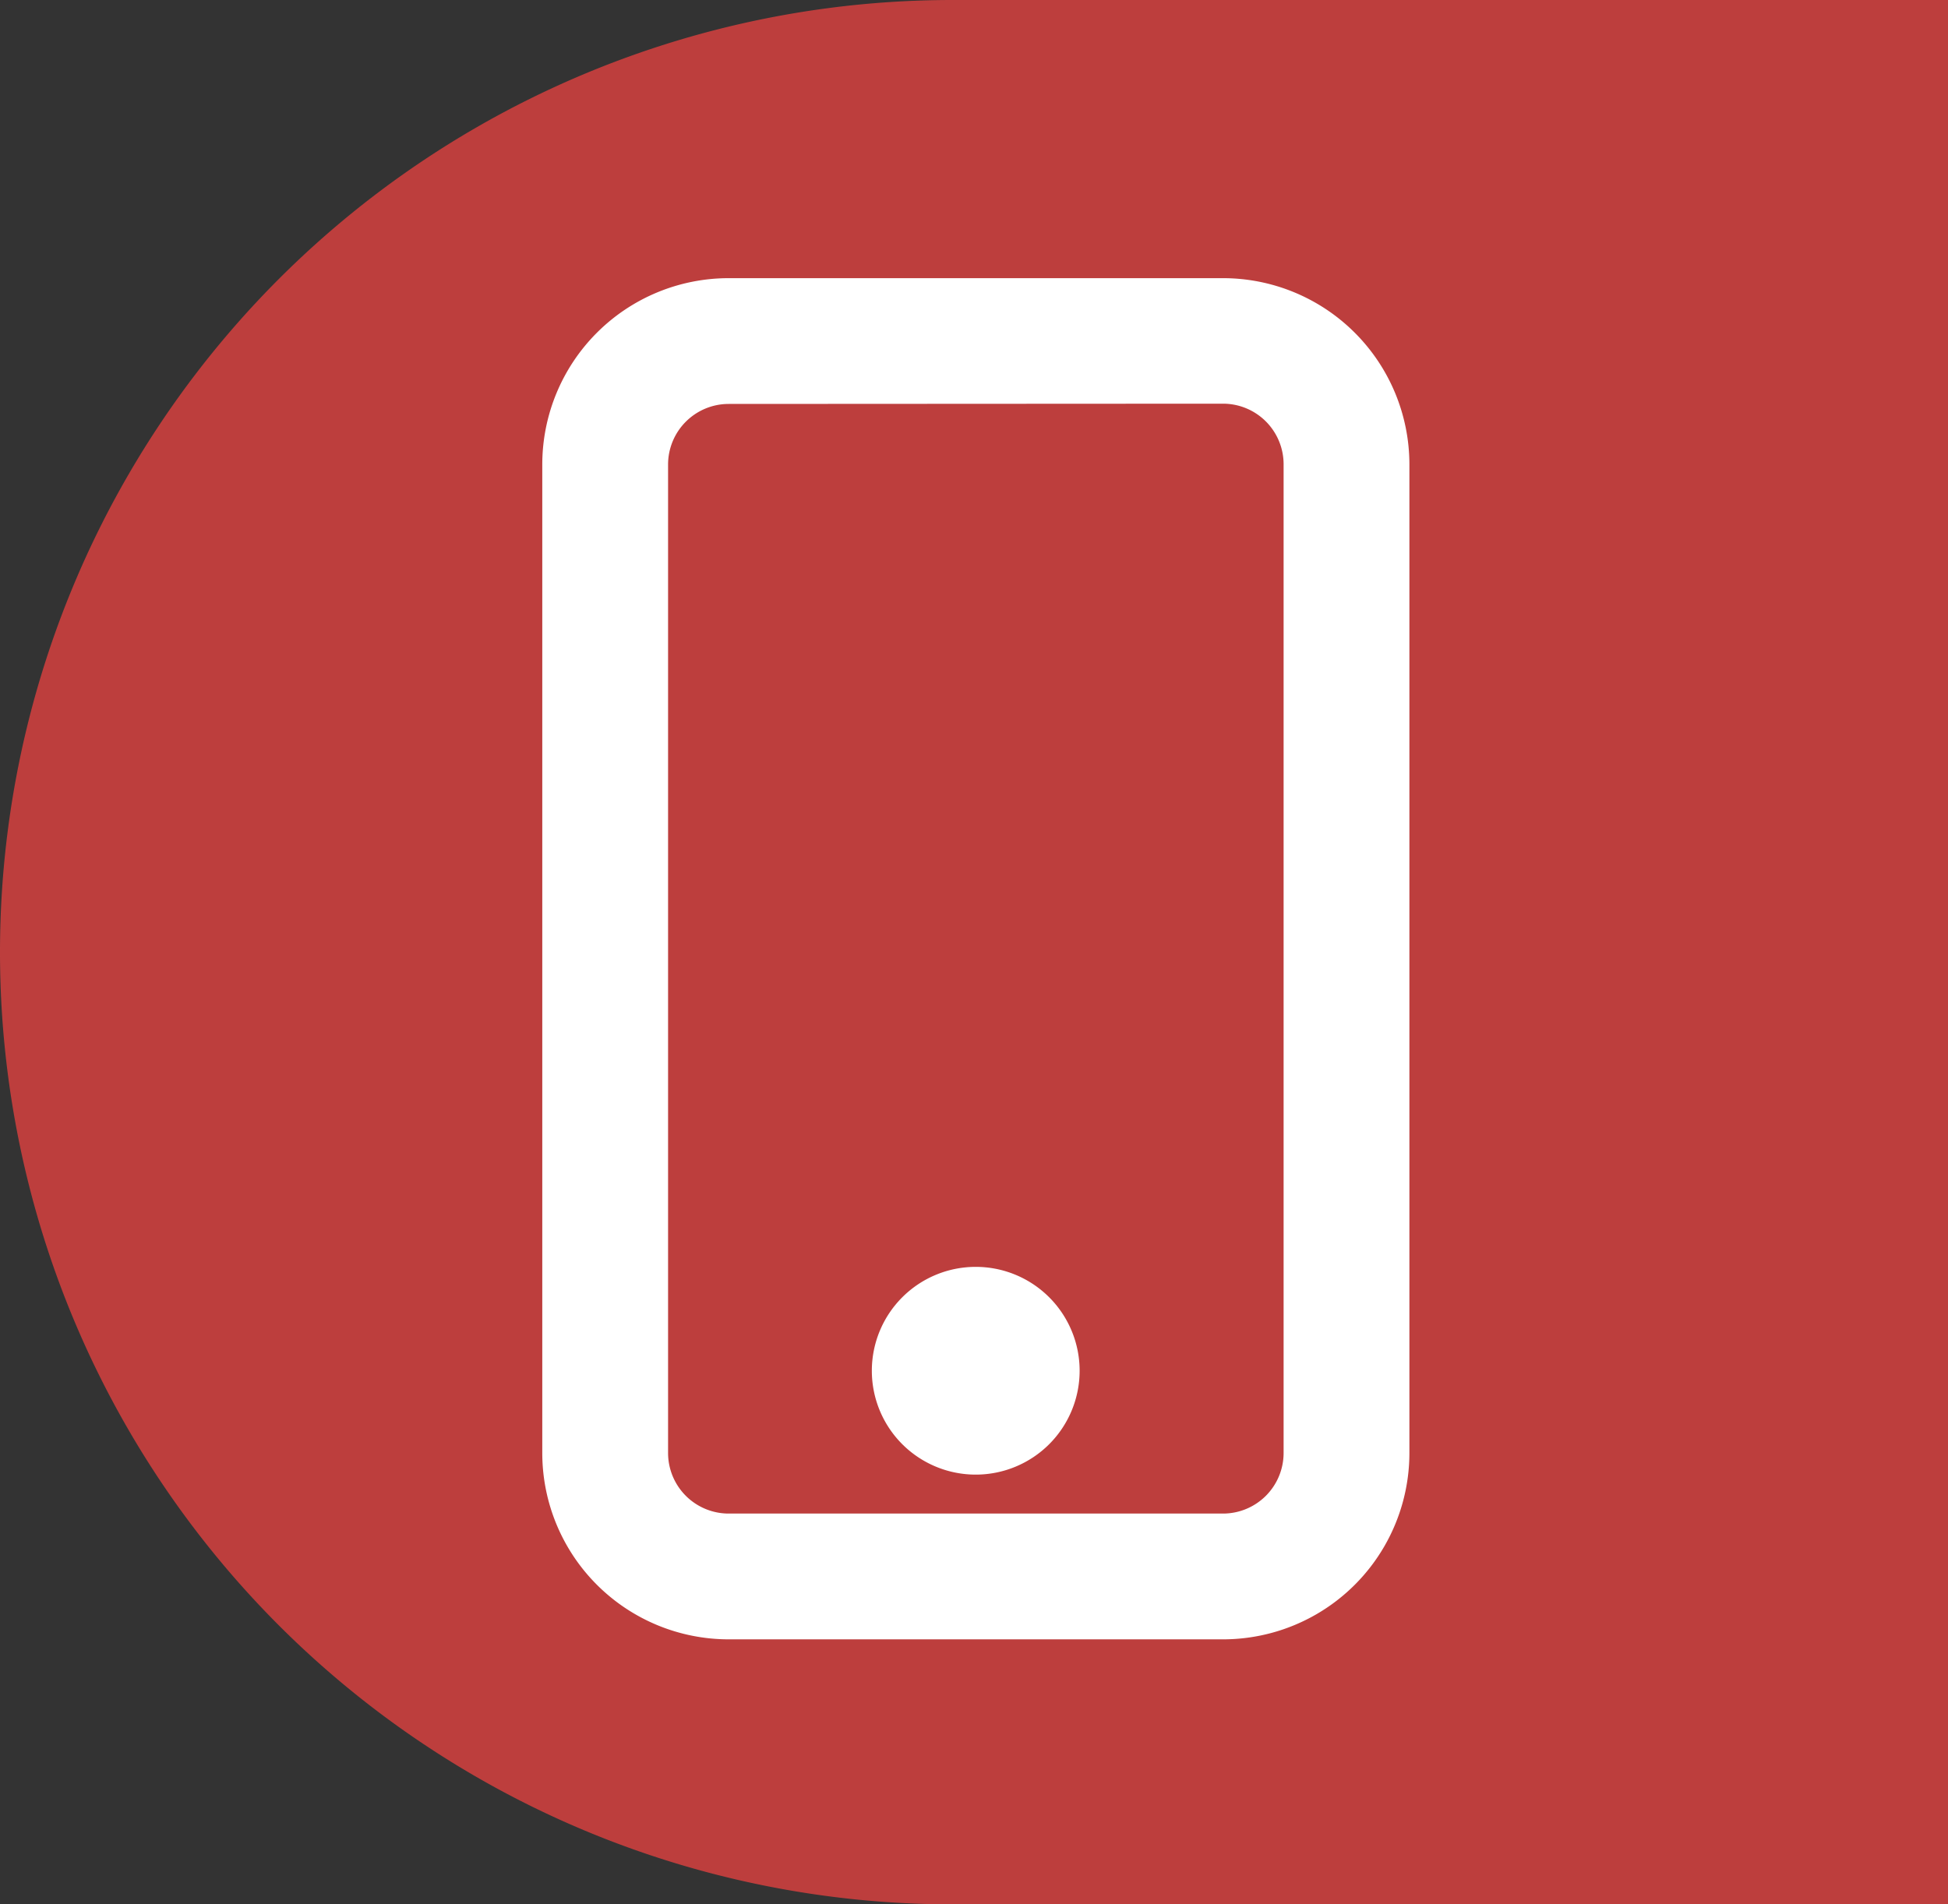
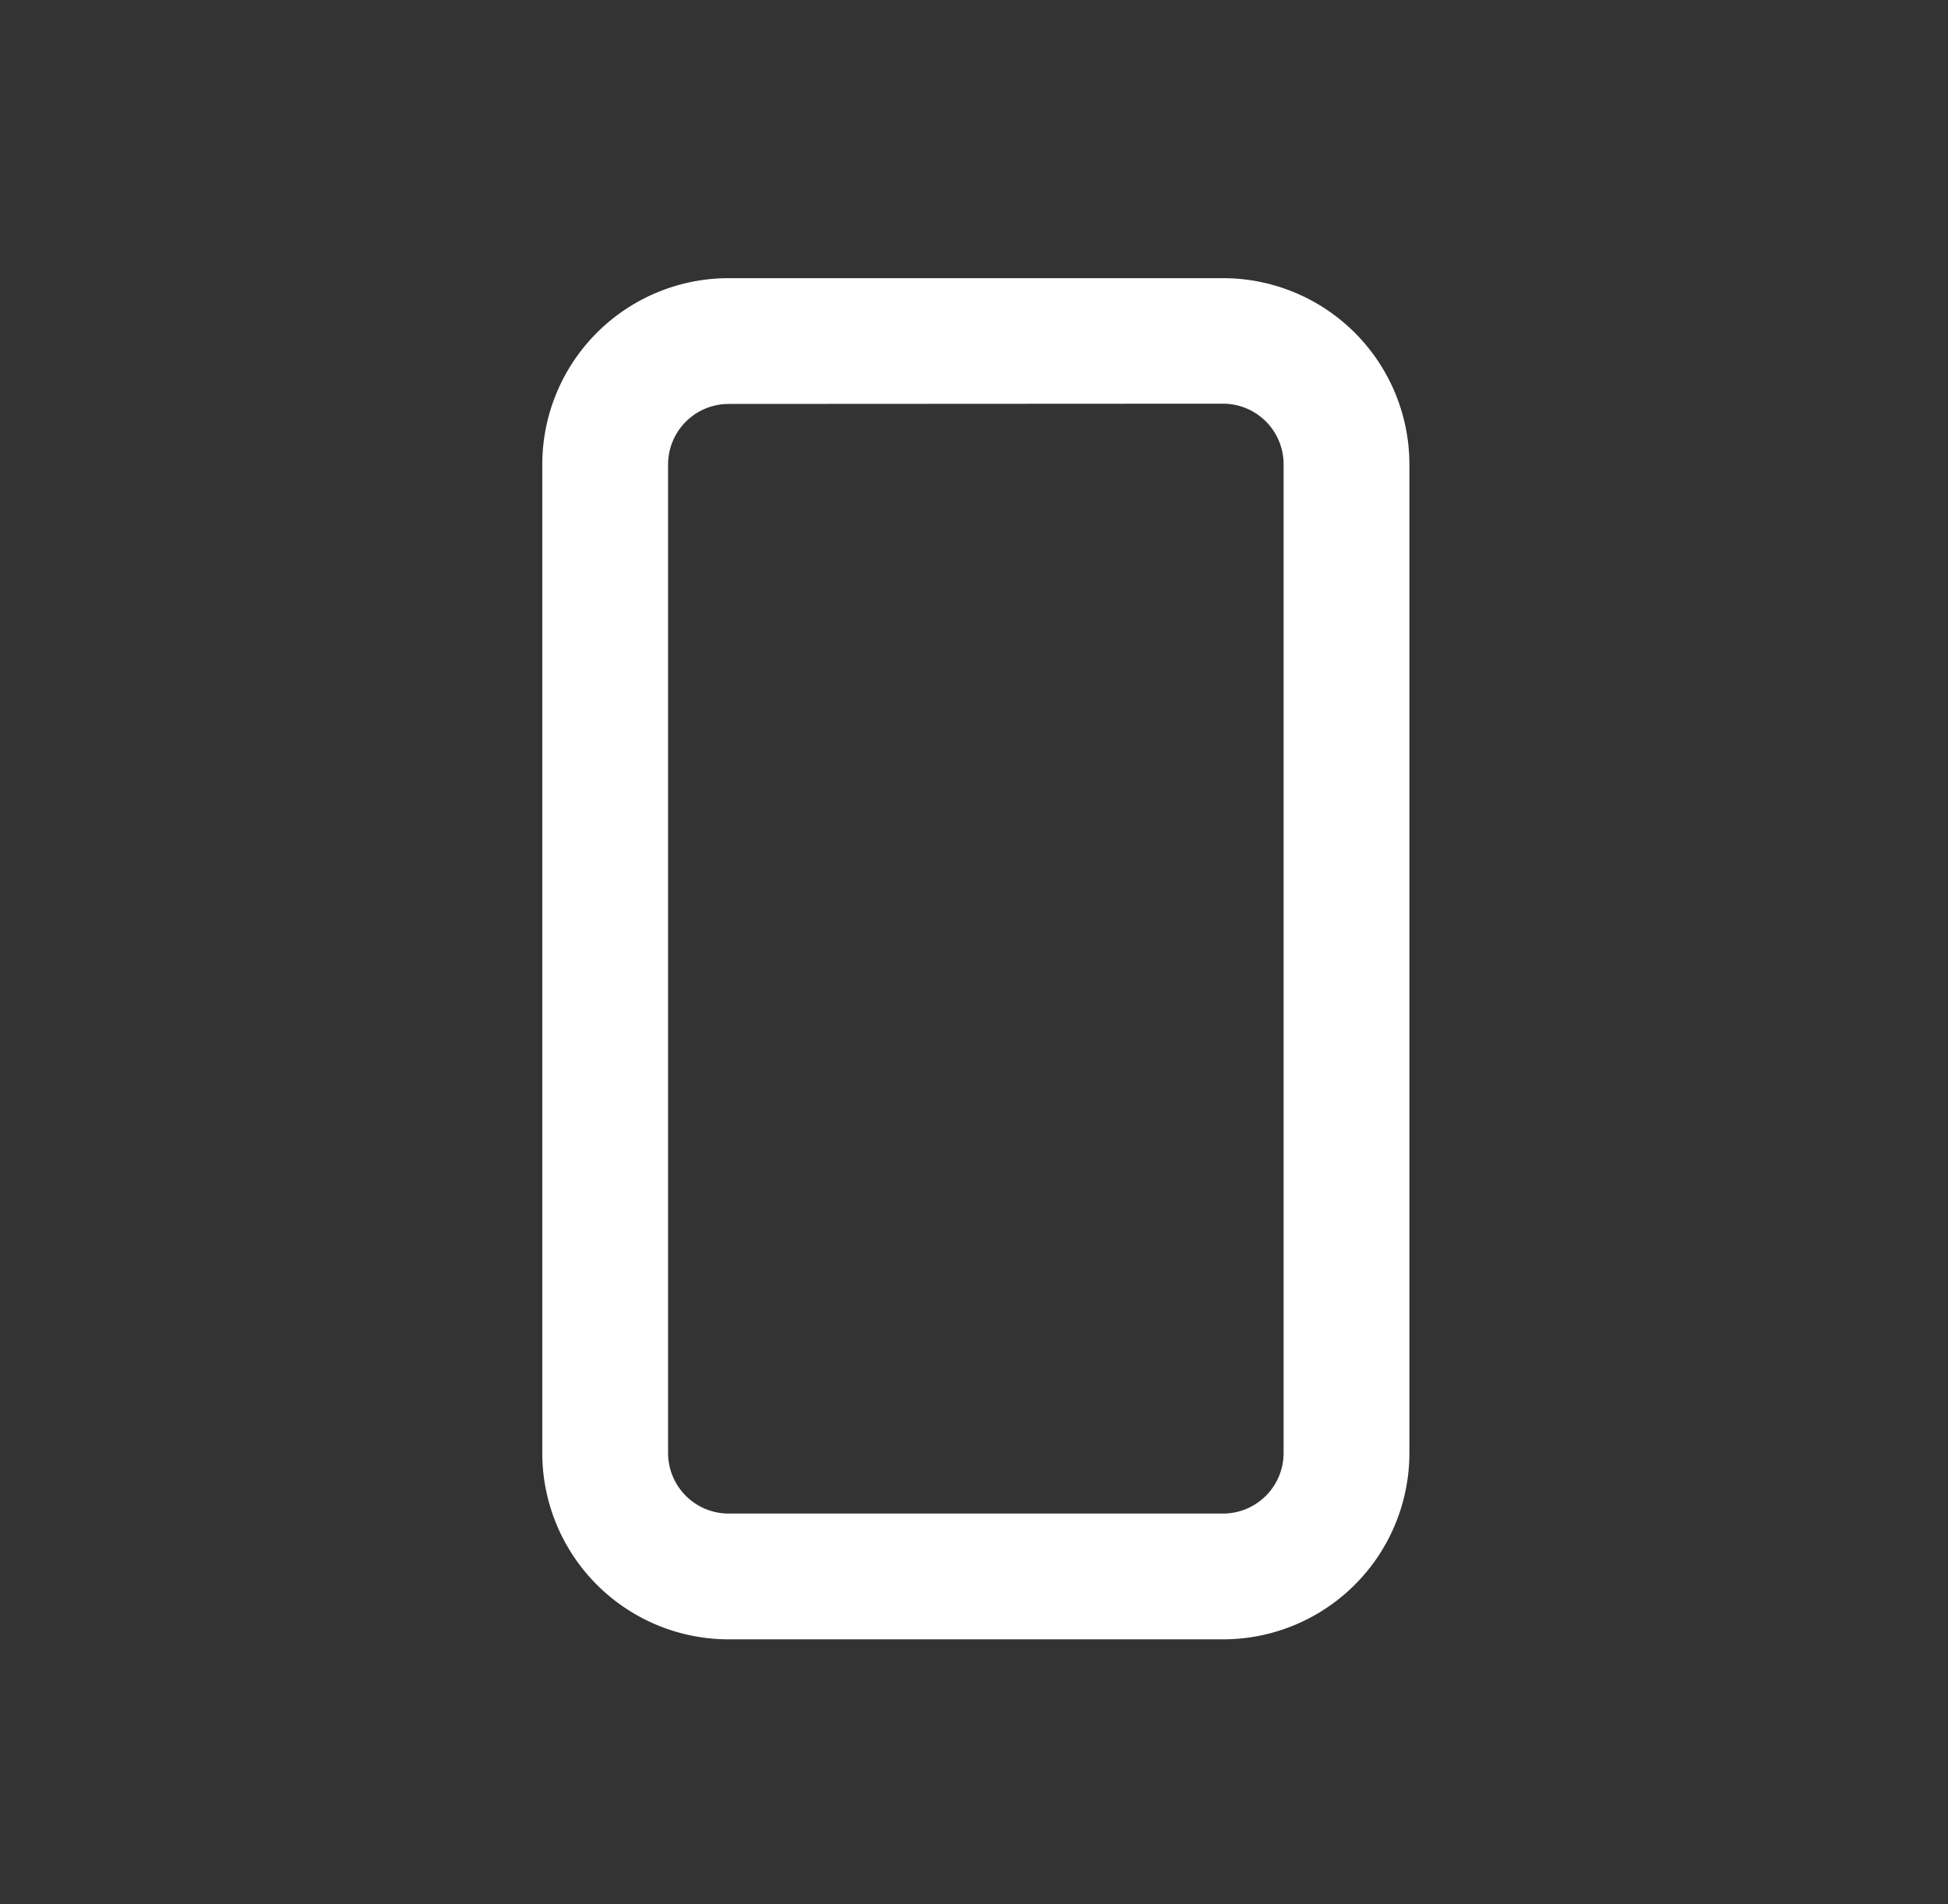
<svg xmlns="http://www.w3.org/2000/svg" width="45" height="44" viewBox="0 0 45 44">
  <rect x="0" y="0" width="45" height="44" fill="#333333" stroke="none" />
  <g id="call" transform="translate(13.027 6.927)">
-     <path id="call_fond" d="M0,0H44a0,0,0,0,1,0,0V23A22,22,0,0,1,22,45h0A22,22,0,0,1,0,23V0A0,0,0,0,1,0,0Z" transform="translate(31.973 -6.927) rotate(90)" fill="#e64241" opacity="0.774" />
    <g id="call_icon" transform="translate(0)">
      <path id="Tracé_2" data-name="Tracé 2" d="M51.225,1.9a1.9,1.9,0,0,1,1.9,1.9V26.644a1.9,1.9,0,0,1-1.9,1.9H39.806a1.9,1.9,0,0,1-1.9-1.9V3.806a1.9,1.9,0,0,1,1.9-1.9ZM39.806,0A3.806,3.806,0,0,0,36,3.806V26.644a3.806,3.806,0,0,0,3.806,3.806H51.225a3.806,3.806,0,0,0,3.806-3.806V3.806A3.806,3.806,0,0,0,51.225,0Z" transform="translate(-36)" fill="#fff" stroke="#fff" stroke-width="1" />
-       <path id="Tracé_3" data-name="Tracé 3" d="M85.9,147.806a1.9,1.9,0,1,0-1.9-1.9A1.9,1.9,0,0,0,85.9,147.806Z" transform="translate(-76.387 -121.162)" fill="#fff" stroke="#fff" stroke-width="1" />
    </g>
  </g>
</svg>